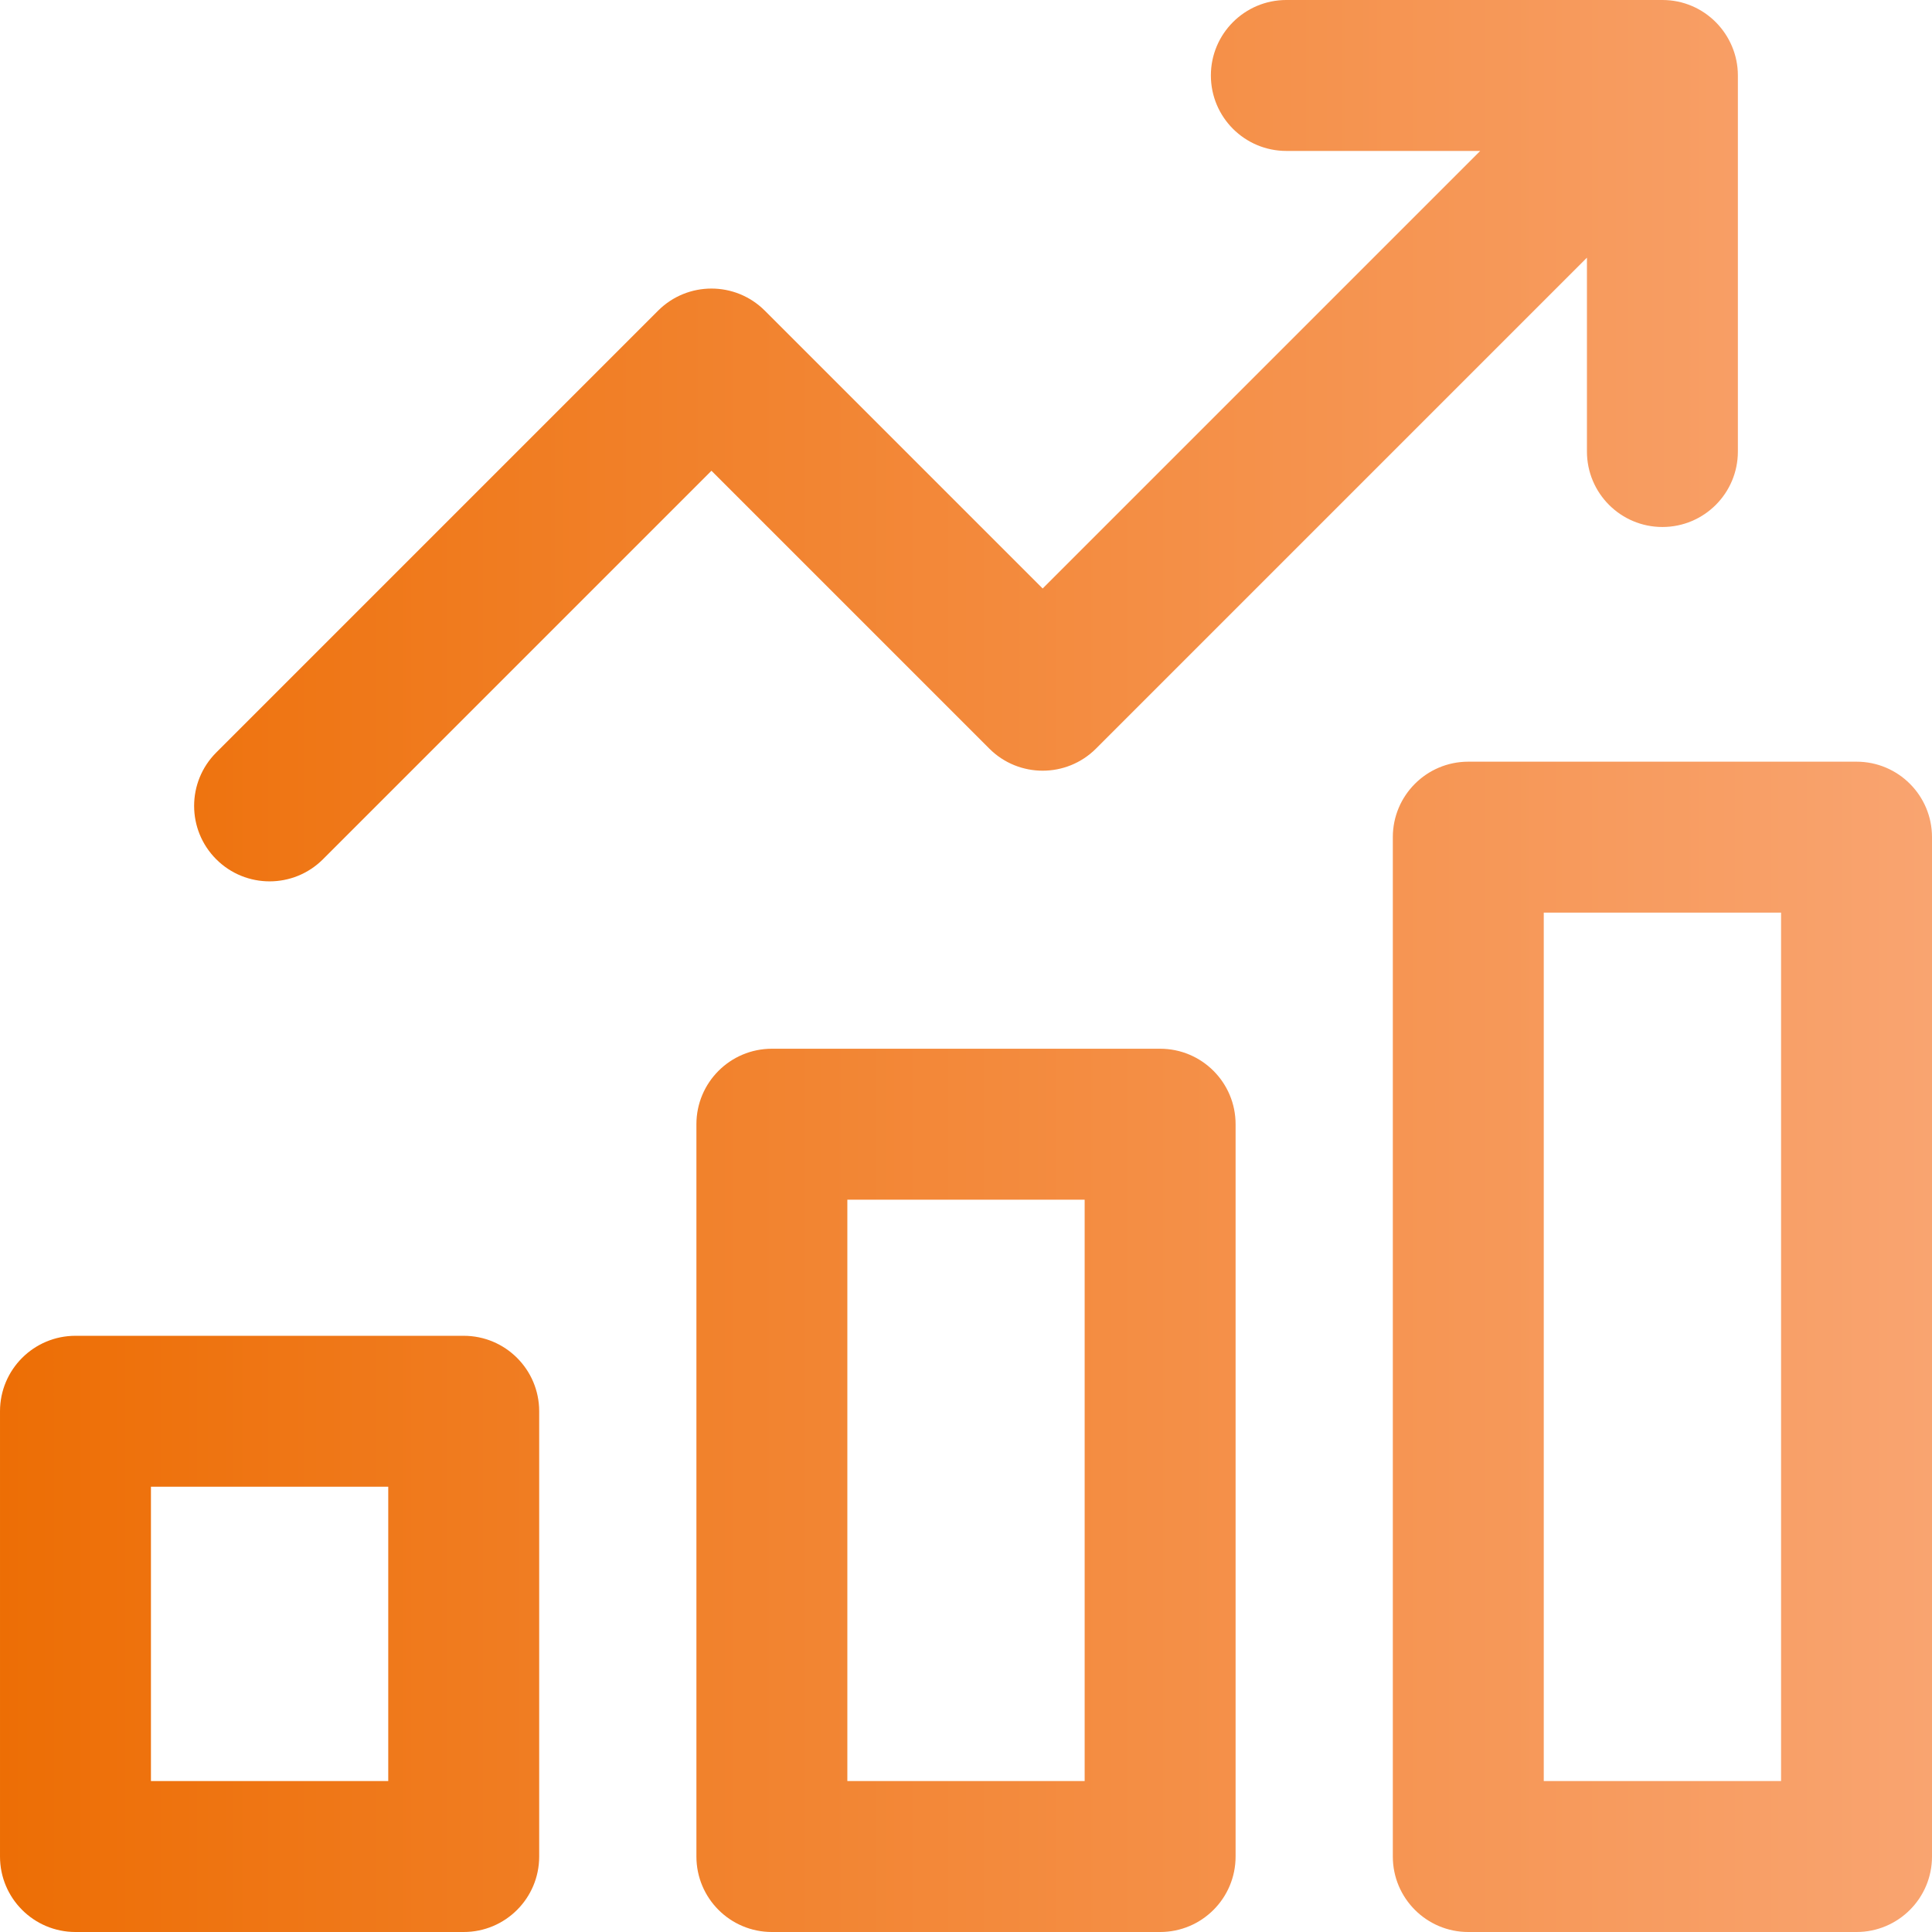
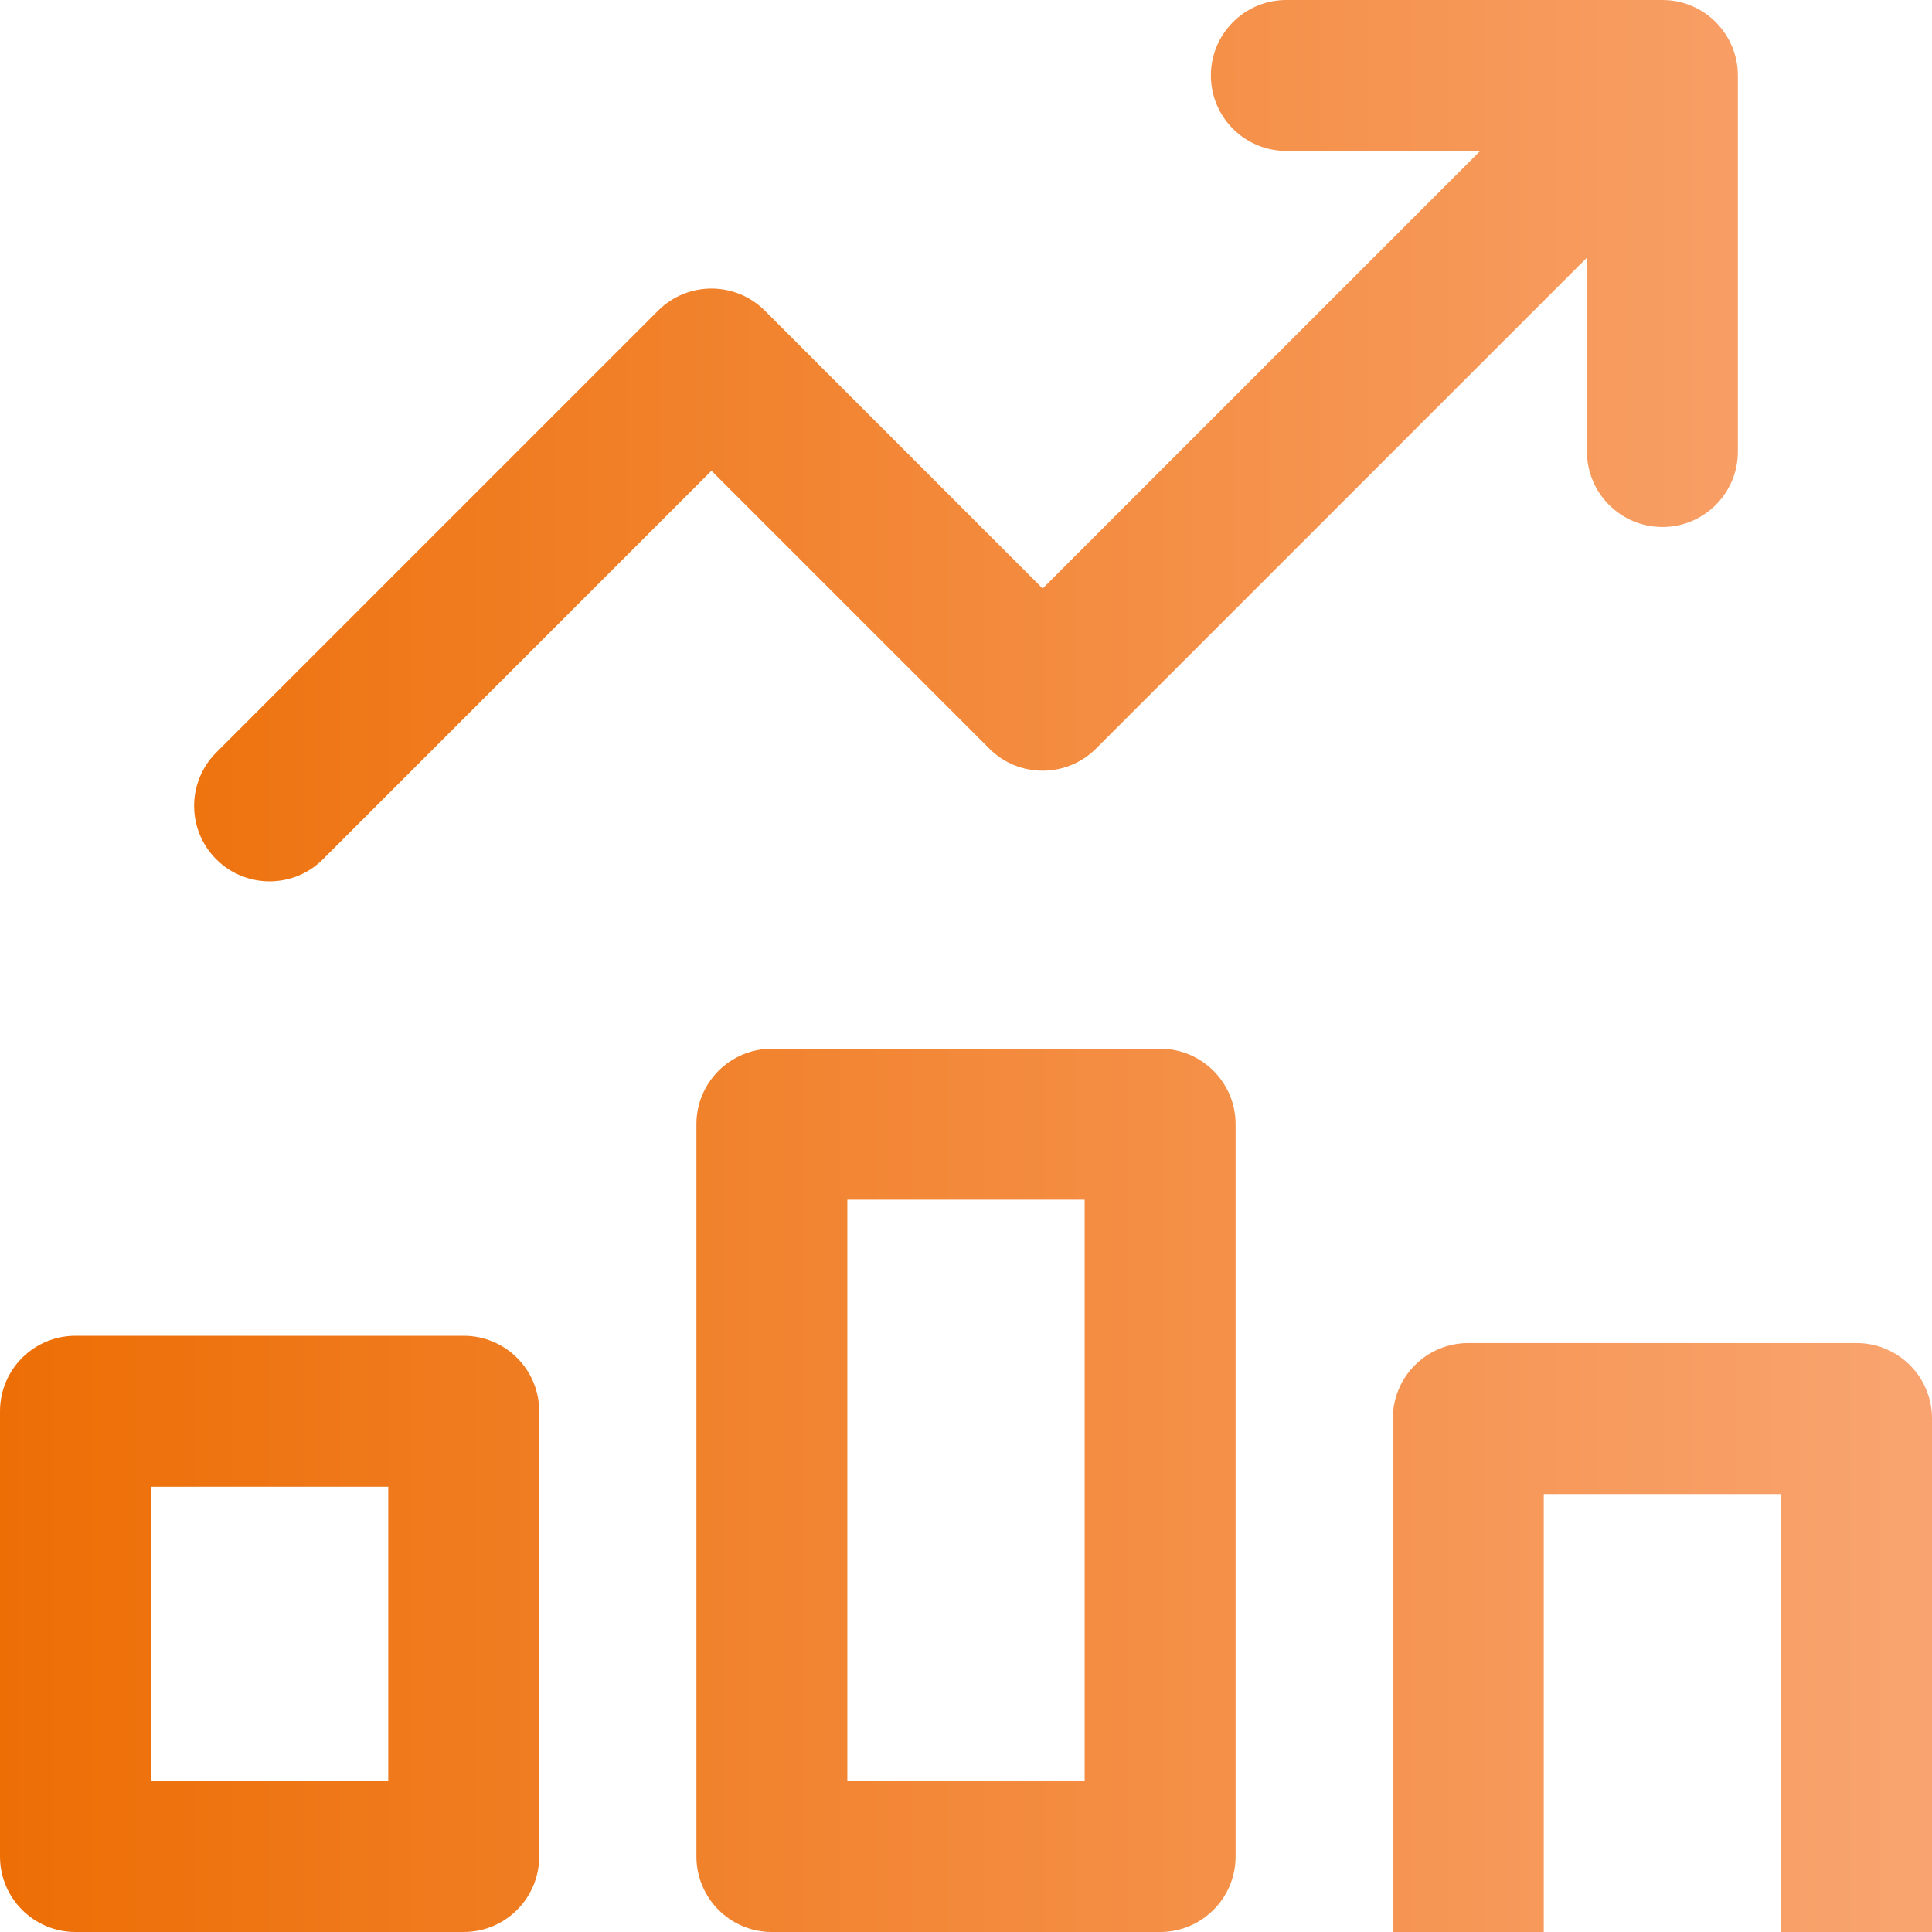
<svg xmlns="http://www.w3.org/2000/svg" version="1.1" width="512" height="512" x="0" y="0" viewBox="0 0 512 512" style="enable-background:new 0 0 512 512" xml:space="preserve" class="">
  <g>
    <linearGradient id="SVGID_1_" gradientUnits="userSpaceOnUse" x1="0" x2="512" y1="256" y2="256">
      <stop stop-opacity="1" stop-color="#ed6e05" offset="0" />
      <stop stop-opacity="1" stop-color="#f9a470" offset="1" />
    </linearGradient>
-     <path d="m57.302 227.714c-7.811-7.811-7.811-20.475 0-28.285l117.099-117.099c7.811-7.809 20.474-7.811 28.284 0l73.628 73.628 115.958-115.958h-51.376c-11.046 0-20-8.954-20-20s8.954-20 20-20h99.65c11.225-.006 20.01 9.171 20.01 20v99.66c0 11.046-8.954 20-20 20s-20-8.954-20-20v-51.375l-130.1 130.1c-7.811 7.811-20.474 7.811-28.284 0l-73.628-73.628-102.957 102.957c-7.81 7.811-20.475 7.809-28.284 0zm85.587 146.286v118c0 11.046-8.954 20-20 20h-102.889c-11.046 0-20-8.954-20-20v-118c0-11.046 8.954-20 20-20h102.889c11.046 0 20 8.954 20 20zm-40 20h-62.889v78h62.889zm224.555-96.074v194.074c0 11.046-8.954 20-20 20h-102.888c-11.046 0-20-8.954-20-20v-194.074c0-11.046 8.954-20 20-20h102.889c11.045 0 19.999 8.954 19.999 20zm-40 20h-62.889v154.074h62.889zm224.556-96.073v270.147c0 11.046-8.954 20-20 20h-102.889c-11.046 0-20-8.954-20-20v-270.147c0-11.046 8.954-20 20-20h102.889c11.046 0 20 8.954 20 20zm-40 20h-62.889v230.147h62.889z" fill="url(#SVGID_1_)" data-original="url(#SVGID_1_)" style="" />
+     <path d="m57.302 227.714c-7.811-7.811-7.811-20.475 0-28.285l117.099-117.099c7.811-7.809 20.474-7.811 28.284 0l73.628 73.628 115.958-115.958h-51.376c-11.046 0-20-8.954-20-20s8.954-20 20-20h99.65c11.225-.006 20.01 9.171 20.01 20v99.66c0 11.046-8.954 20-20 20s-20-8.954-20-20v-51.375l-130.1 130.1c-7.811 7.811-20.474 7.811-28.284 0l-73.628-73.628-102.957 102.957c-7.81 7.811-20.475 7.809-28.284 0zm85.587 146.286v118c0 11.046-8.954 20-20 20h-102.889c-11.046 0-20-8.954-20-20v-118c0-11.046 8.954-20 20-20h102.889c11.046 0 20 8.954 20 20zm-40 20h-62.889v78h62.889zm224.555-96.074v194.074c0 11.046-8.954 20-20 20h-102.888c-11.046 0-20-8.954-20-20v-194.074c0-11.046 8.954-20 20-20h102.889c11.045 0 19.999 8.954 19.999 20zm-40 20h-62.889v154.074h62.889m224.556-96.073v270.147c0 11.046-8.954 20-20 20h-102.889c-11.046 0-20-8.954-20-20v-270.147c0-11.046 8.954-20 20-20h102.889c11.046 0 20 8.954 20 20zm-40 20h-62.889v230.147h62.889z" fill="url(#SVGID_1_)" data-original="url(#SVGID_1_)" style="" />
  </g>
</svg>